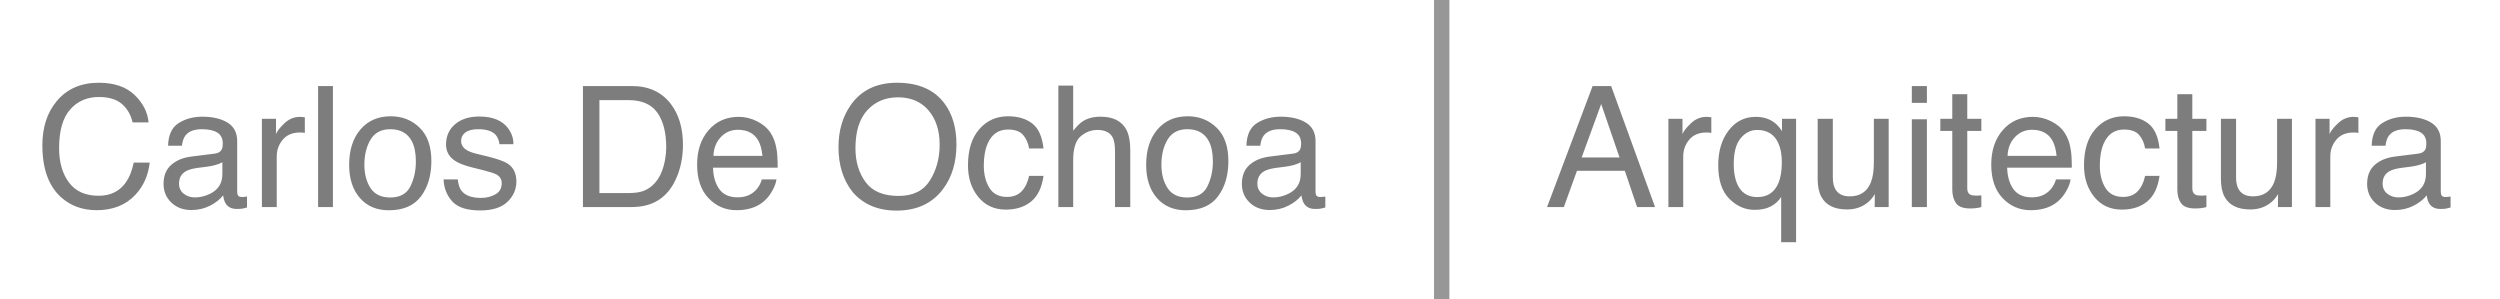
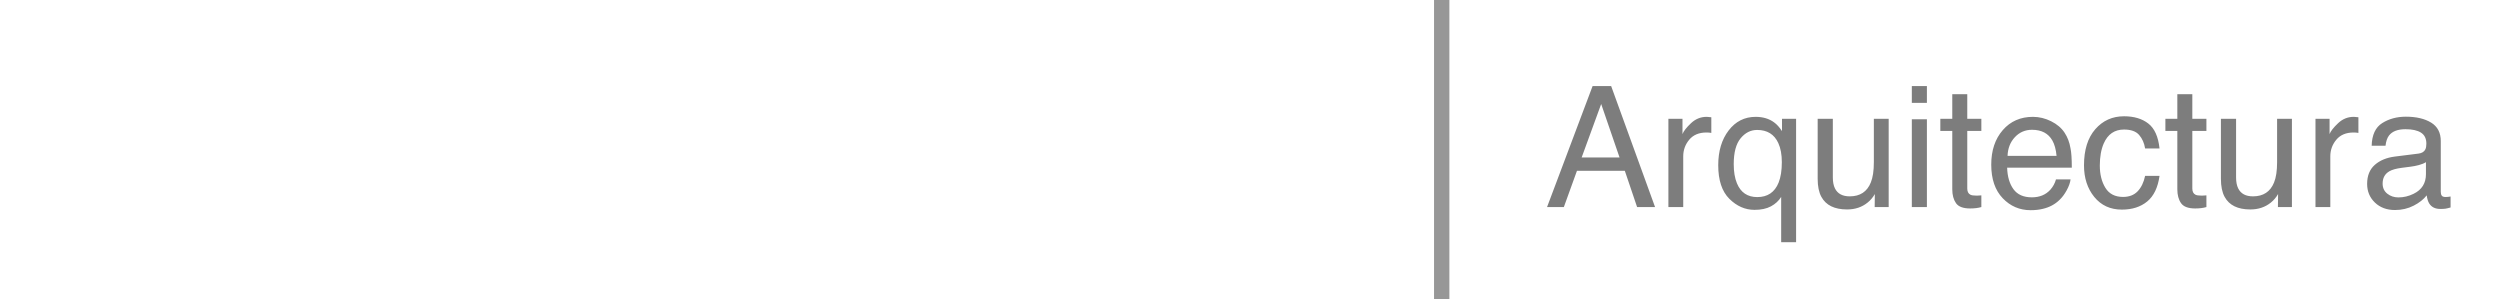
<svg xmlns="http://www.w3.org/2000/svg" width="326px" height="39px" viewBox="0 0 326 39" version="1.1">
  <title>Artboard</title>
  <desc>Created with Sketch.</desc>
  <g id="Artboard" stroke="none" stroke-width="1" fill="none" fill-rule="evenodd">
-     <path d="M12.884,10.79 C14.882,10.79 16.432,11.316 17.535,12.369 C18.638,13.422 19.25,14.618 19.372,15.957 L17.288,15.957 C17.052,14.94 16.581,14.134 15.875,13.54 C15.17,12.946 14.18,12.648 12.905,12.648 C11.351,12.648 10.096,13.194 9.14,14.287 C8.184,15.379 7.706,17.053 7.706,19.309 C7.706,21.156 8.137,22.655 9,23.804 C9.863,24.954 11.151,25.528 12.862,25.528 C14.438,25.528 15.637,24.923 16.461,23.713 C16.898,23.076 17.223,22.238 17.438,21.199 L19.522,21.199 C19.336,22.861 18.72,24.254 17.675,25.378 C16.421,26.731 14.731,27.408 12.604,27.408 C10.771,27.408 9.231,26.853 7.985,25.743 C6.345,24.275 5.525,22.008 5.525,18.943 C5.525,16.616 6.141,14.707 7.373,13.218 C8.705,11.599 10.542,10.79 12.884,10.79 Z M23.346,23.938 C23.346,24.497 23.551,24.937 23.959,25.26 C24.367,25.582 24.85,25.743 25.409,25.743 C26.089,25.743 26.748,25.586 27.386,25.271 C28.46,24.748 28.997,23.892 28.997,22.703 L28.997,21.146 C28.761,21.296 28.456,21.421 28.084,21.521 C27.711,21.622 27.346,21.693 26.988,21.736 L25.817,21.887 C25.115,21.98 24.589,22.127 24.238,22.327 C23.644,22.664 23.346,23.201 23.346,23.938 Z M28.03,20.028 C28.474,19.971 28.771,19.785 28.922,19.47 C29.008,19.298 29.051,19.051 29.051,18.729 C29.051,18.07 28.816,17.592 28.347,17.294 C27.878,16.997 27.207,16.849 26.333,16.849 C25.323,16.849 24.607,17.121 24.184,17.665 C23.948,17.966 23.794,18.413 23.722,19.008 L21.918,19.008 C21.954,17.59 22.414,16.603 23.298,16.048 C24.183,15.493 25.208,15.216 26.376,15.216 C27.729,15.216 28.829,15.474 29.674,15.989 C30.512,16.505 30.93,17.307 30.93,18.396 L30.93,25.023 C30.93,25.224 30.972,25.385 31.054,25.507 C31.136,25.629 31.31,25.689 31.575,25.689 C31.661,25.689 31.758,25.684 31.865,25.673 C31.972,25.663 32.087,25.646 32.209,25.625 L32.209,27.054 C31.908,27.14 31.679,27.193 31.521,27.215 C31.364,27.236 31.149,27.247 30.877,27.247 C30.211,27.247 29.727,27.011 29.427,26.538 C29.269,26.287 29.158,25.933 29.094,25.475 C28.7,25.99 28.134,26.438 27.396,26.817 C26.659,27.197 25.846,27.387 24.958,27.387 C23.891,27.387 23.019,27.063 22.342,26.415 C21.665,25.766 21.327,24.955 21.327,23.981 C21.327,22.914 21.66,22.087 22.326,21.5 C22.992,20.913 23.866,20.551 24.947,20.415 L28.03,20.028 Z M34.153,15.495 L35.99,15.495 L35.99,17.482 C36.14,17.096 36.509,16.625 37.096,16.07 C37.684,15.515 38.36,15.237 39.127,15.237 C39.163,15.237 39.223,15.241 39.309,15.248 C39.395,15.255 39.542,15.27 39.75,15.291 L39.75,17.332 C39.635,17.311 39.53,17.296 39.433,17.289 C39.336,17.282 39.231,17.278 39.116,17.278 C38.142,17.278 37.394,17.592 36.871,18.218 C36.348,18.845 36.087,19.566 36.087,20.383 L36.087,27 L34.153,27 L34.153,15.495 Z M41.479,11.22 L43.413,11.22 L43.413,27 L41.479,27 L41.479,11.22 Z M50.879,25.754 C52.161,25.754 53.04,25.269 53.516,24.298 C53.992,23.328 54.23,22.248 54.23,21.06 C54.23,19.985 54.058,19.112 53.715,18.438 C53.17,17.379 52.232,16.849 50.9,16.849 C49.719,16.849 48.859,17.3 48.322,18.202 C47.785,19.104 47.516,20.193 47.516,21.468 C47.516,22.692 47.785,23.713 48.322,24.529 C48.859,25.346 49.711,25.754 50.879,25.754 Z M50.954,15.162 C52.436,15.162 53.69,15.656 54.714,16.645 C55.738,17.633 56.25,19.087 56.25,21.006 C56.25,22.861 55.799,24.393 54.896,25.604 C53.994,26.814 52.594,27.419 50.696,27.419 C49.113,27.419 47.857,26.884 46.926,25.813 C45.995,24.742 45.529,23.305 45.529,21.5 C45.529,19.566 46.02,18.027 47.001,16.881 C47.982,15.735 49.3,15.162 50.954,15.162 Z M59.698,23.391 C59.755,24.035 59.916,24.529 60.181,24.873 C60.668,25.496 61.513,25.808 62.717,25.808 C63.433,25.808 64.063,25.652 64.607,25.34 C65.151,25.029 65.424,24.547 65.424,23.896 C65.424,23.401 65.205,23.025 64.768,22.768 C64.489,22.61 63.938,22.427 63.114,22.22 L61.578,21.833 C60.597,21.59 59.874,21.317 59.408,21.017 C58.577,20.494 58.162,19.771 58.162,18.847 C58.162,17.758 58.554,16.877 59.338,16.204 C60.122,15.531 61.177,15.194 62.502,15.194 C64.235,15.194 65.484,15.703 66.251,16.72 C66.731,17.364 66.963,18.059 66.949,18.804 L65.123,18.804 C65.087,18.367 64.933,17.969 64.661,17.611 C64.217,17.103 63.447,16.849 62.351,16.849 C61.621,16.849 61.068,16.988 60.692,17.268 C60.316,17.547 60.128,17.916 60.128,18.374 C60.128,18.875 60.375,19.276 60.869,19.577 C61.155,19.756 61.578,19.914 62.137,20.05 L63.415,20.361 C64.804,20.698 65.735,21.024 66.208,21.339 C66.96,21.833 67.336,22.61 67.336,23.67 C67.336,24.694 66.947,25.578 66.17,26.323 C65.393,27.068 64.21,27.44 62.62,27.44 C60.908,27.44 59.696,27.052 58.984,26.275 C58.271,25.498 57.89,24.536 57.84,23.391 L59.698,23.391 Z M81.977,25.174 C82.701,25.174 83.295,25.099 83.761,24.948 C84.591,24.669 85.272,24.132 85.802,23.337 C86.224,22.7 86.528,21.883 86.715,20.888 C86.822,20.293 86.876,19.742 86.876,19.233 C86.876,17.278 86.487,15.76 85.71,14.679 C84.933,13.597 83.682,13.057 81.956,13.057 L78.164,13.057 L78.164,25.174 L81.977,25.174 Z M76.015,11.22 L82.407,11.22 C84.577,11.22 86.26,11.99 87.456,13.529 C88.523,14.919 89.056,16.698 89.056,18.868 C89.056,20.544 88.741,22.059 88.111,23.412 C87.001,25.804 85.093,27 82.386,27 L76.015,27 L76.015,11.22 Z M96.34,15.237 C97.156,15.237 97.947,15.429 98.714,15.812 C99.48,16.195 100.064,16.691 100.465,17.3 C100.851,17.88 101.109,18.557 101.238,19.33 C101.353,19.86 101.41,20.705 101.41,21.865 L92.977,21.865 C93.013,23.033 93.289,23.969 93.804,24.674 C94.32,25.38 95.119,25.732 96.2,25.732 C97.21,25.732 98.015,25.399 98.617,24.733 C98.961,24.347 99.204,23.899 99.347,23.391 L101.249,23.391 C101.199,23.813 101.032,24.284 100.749,24.803 C100.466,25.322 100.15,25.747 99.799,26.076 C99.211,26.649 98.485,27.036 97.618,27.236 C97.152,27.351 96.626,27.408 96.039,27.408 C94.607,27.408 93.393,26.887 92.397,25.845 C91.402,24.803 90.904,23.344 90.904,21.468 C90.904,19.62 91.405,18.12 92.408,16.967 C93.411,15.814 94.721,15.237 96.34,15.237 Z M99.423,20.329 C99.344,19.491 99.161,18.822 98.875,18.32 C98.345,17.389 97.46,16.924 96.221,16.924 C95.333,16.924 94.589,17.244 93.987,17.885 C93.386,18.526 93.067,19.341 93.031,20.329 L99.423,20.329 Z M116.965,10.79 C119.75,10.79 121.813,11.685 123.152,13.476 C124.198,14.872 124.721,16.659 124.721,18.836 C124.721,21.192 124.123,23.151 122.927,24.712 C121.523,26.545 119.521,27.462 116.922,27.462 C114.494,27.462 112.585,26.66 111.196,25.056 C109.957,23.509 109.338,21.554 109.338,19.19 C109.338,17.056 109.868,15.23 110.928,13.712 C112.288,11.764 114.301,10.79 116.965,10.79 Z M117.179,25.55 C119.063,25.55 120.425,24.875 121.267,23.525 C122.108,22.175 122.529,20.623 122.529,18.868 C122.529,17.013 122.044,15.52 121.074,14.389 C120.103,13.257 118.777,12.691 117.094,12.691 C115.461,12.691 114.129,13.252 113.097,14.373 C112.066,15.493 111.551,17.146 111.551,19.33 C111.551,21.077 111.993,22.551 112.877,23.75 C113.762,24.95 115.196,25.55 117.179,25.55 Z M131.445,15.162 C132.741,15.162 133.796,15.477 134.609,16.107 C135.422,16.738 135.91,17.823 136.075,19.362 L134.195,19.362 C134.081,18.653 133.819,18.064 133.411,17.595 C133.003,17.126 132.347,16.892 131.445,16.892 C130.213,16.892 129.332,17.493 128.803,18.696 C128.459,19.477 128.287,20.44 128.287,21.586 C128.287,22.739 128.53,23.709 129.017,24.497 C129.504,25.285 130.271,25.679 131.316,25.679 C132.118,25.679 132.754,25.433 133.223,24.943 C133.692,24.452 134.016,23.781 134.195,22.929 L136.075,22.929 C135.86,24.454 135.323,25.569 134.464,26.275 C133.604,26.98 132.505,27.333 131.166,27.333 C129.662,27.333 128.462,26.783 127.567,25.684 C126.672,24.585 126.224,23.212 126.224,21.564 C126.224,19.545 126.715,17.973 127.696,16.849 C128.677,15.724 129.927,15.162 131.445,15.162 Z M138.009,11.166 L139.942,11.166 L139.942,17.053 C140.401,16.473 140.812,16.064 141.178,15.828 C141.801,15.42 142.578,15.216 143.509,15.216 C145.177,15.216 146.309,15.799 146.903,16.967 C147.225,17.604 147.387,18.489 147.387,19.62 L147.387,27 L145.399,27 L145.399,19.749 C145.399,18.904 145.292,18.285 145.077,17.891 C144.726,17.26 144.067,16.945 143.1,16.945 C142.298,16.945 141.571,17.221 140.92,17.772 C140.268,18.324 139.942,19.366 139.942,20.898 L139.942,27 L138.009,27 L138.009,11.166 Z M154.809,25.754 C156.091,25.754 156.97,25.269 157.447,24.298 C157.923,23.328 158.161,22.248 158.161,21.06 C158.161,19.985 157.989,19.112 157.645,18.438 C157.101,17.379 156.163,16.849 154.831,16.849 C153.649,16.849 152.79,17.3 152.253,18.202 C151.716,19.104 151.447,20.193 151.447,21.468 C151.447,22.692 151.716,23.713 152.253,24.529 C152.79,25.346 153.642,25.754 154.809,25.754 Z M154.885,15.162 C156.367,15.162 157.62,15.656 158.644,16.645 C159.668,17.633 160.18,19.087 160.18,21.006 C160.18,22.861 159.729,24.393 158.827,25.604 C157.925,26.814 156.525,27.419 154.627,27.419 C153.044,27.419 151.787,26.884 150.856,25.813 C149.925,24.742 149.46,23.305 149.46,21.5 C149.46,19.566 149.95,18.027 150.931,16.881 C151.913,15.735 153.23,15.162 154.885,15.162 Z M163.962,23.938 C163.962,24.497 164.166,24.937 164.574,25.26 C164.982,25.582 165.466,25.743 166.024,25.743 C166.705,25.743 167.363,25.586 168.001,25.271 C169.075,24.748 169.612,23.892 169.612,22.703 L169.612,21.146 C169.376,21.296 169.071,21.421 168.699,21.521 C168.327,21.622 167.961,21.693 167.603,21.736 L166.432,21.887 C165.731,21.98 165.204,22.127 164.853,22.327 C164.259,22.664 163.962,23.201 163.962,23.938 Z M168.645,20.028 C169.089,19.971 169.387,19.785 169.537,19.47 C169.623,19.298 169.666,19.051 169.666,18.729 C169.666,18.07 169.431,17.592 168.962,17.294 C168.493,16.997 167.822,16.849 166.948,16.849 C165.938,16.849 165.222,17.121 164.8,17.665 C164.563,17.966 164.409,18.413 164.338,19.008 L162.533,19.008 C162.569,17.59 163.029,16.603 163.913,16.048 C164.798,15.493 165.824,15.216 166.991,15.216 C168.345,15.216 169.444,15.474 170.289,15.989 C171.127,16.505 171.546,17.307 171.546,18.396 L171.546,25.023 C171.546,25.224 171.587,25.385 171.669,25.507 C171.752,25.629 171.925,25.689 172.19,25.689 C172.276,25.689 172.373,25.684 172.48,25.673 C172.588,25.663 172.702,25.646 172.824,25.625 L172.824,27.054 C172.523,27.14 172.294,27.193 172.137,27.215 C171.979,27.236 171.764,27.247 171.492,27.247 C170.826,27.247 170.343,27.011 170.042,26.538 C169.884,26.287 169.773,25.933 169.709,25.475 C169.315,25.99 168.749,26.438 168.012,26.817 C167.274,27.197 166.461,27.387 165.573,27.387 C164.506,27.387 163.634,27.063 162.957,26.415 C162.281,25.766 161.942,24.955 161.942,23.981 C161.942,22.914 162.275,22.087 162.941,21.5 C163.607,20.913 164.481,20.551 165.562,20.415 L168.645,20.028 Z" id="Carlos-De-Ochoa" fill="#7D7D7D" />
    <path d="M211.189,20.533 L208.794,13.562 L206.248,20.533 L211.189,20.533 Z M207.676,11.22 L210.093,11.22 L215.819,27 L213.477,27 L211.877,22.273 L205.635,22.273 L203.927,27 L201.736,27 L207.676,11.22 Z M217.559,15.495 L219.396,15.495 L219.396,17.482 C219.546,17.096 219.915,16.625 220.502,16.07 C221.09,15.515 221.766,15.237 222.533,15.237 C222.569,15.237 222.629,15.241 222.715,15.248 C222.801,15.255 222.948,15.27 223.156,15.291 L223.156,17.332 C223.041,17.311 222.936,17.296 222.839,17.289 C222.742,17.282 222.637,17.278 222.522,17.278 C221.548,17.278 220.8,17.592 220.277,18.218 C219.754,18.845 219.493,19.566 219.493,20.383 L219.493,27 L217.559,27 L217.559,15.495 Z M226.078,21.403 C226.078,22.399 226.217,23.233 226.497,23.906 C226.991,25.102 227.875,25.7 229.15,25.7 C230.496,25.7 231.424,25.07 231.932,23.81 C232.211,23.115 232.351,22.227 232.351,21.146 C232.351,20.15 232.197,19.319 231.889,18.653 C231.366,17.515 230.446,16.945 229.128,16.945 C228.291,16.945 227.573,17.309 226.975,18.036 C226.377,18.763 226.078,19.885 226.078,21.403 Z M228.935,15.237 C229.888,15.237 230.69,15.477 231.341,15.957 C231.699,16.215 232.043,16.594 232.373,17.096 L232.373,15.495 L234.21,15.495 L234.21,31.587 L232.265,31.587 L232.265,25.679 C231.943,26.194 231.497,26.604 230.928,26.909 C230.358,27.213 229.648,27.365 228.795,27.365 C227.571,27.365 226.475,26.885 225.508,25.926 C224.542,24.966 224.058,23.505 224.058,21.543 C224.058,19.702 224.511,18.191 225.417,17.01 C226.323,15.828 227.496,15.237 228.935,15.237 Z M239.001,15.495 L239.001,23.133 C239.001,23.72 239.094,24.2 239.28,24.572 C239.624,25.26 240.265,25.604 241.203,25.604 C242.549,25.604 243.466,25.002 243.953,23.799 C244.218,23.154 244.35,22.27 244.35,21.146 L244.35,15.495 L246.284,15.495 L246.284,27 L244.458,27 L244.479,25.303 C244.228,25.74 243.917,26.108 243.544,26.409 C242.807,27.011 241.912,27.312 240.859,27.312 C239.219,27.312 238.102,26.764 237.507,25.668 C237.185,25.081 237.024,24.297 237.024,23.315 L237.024,15.495 L239.001,15.495 Z M249.302,15.549 L251.268,15.549 L251.268,27 L249.302,27 L249.302,15.549 Z M249.302,11.22 L251.268,11.22 L251.268,13.411 L249.302,13.411 L249.302,11.22 Z M254.577,12.283 L256.532,12.283 L256.532,15.495 L258.369,15.495 L258.369,17.074 L256.532,17.074 L256.532,24.583 C256.532,24.984 256.668,25.253 256.94,25.389 C257.09,25.467 257.341,25.507 257.692,25.507 C257.785,25.507 257.885,25.505 257.993,25.501 C258.1,25.498 258.225,25.489 258.369,25.475 L258.369,27 C258.147,27.064 257.916,27.111 257.676,27.14 C257.436,27.168 257.176,27.183 256.897,27.183 C255.995,27.183 255.382,26.952 255.06,26.49 C254.738,26.028 254.577,25.428 254.577,24.69 L254.577,17.074 L253.019,17.074 L253.019,15.495 L254.577,15.495 L254.577,12.283 Z M265.093,15.237 C265.91,15.237 266.701,15.429 267.467,15.812 C268.234,16.195 268.817,16.691 269.218,17.3 C269.605,17.88 269.863,18.557 269.992,19.33 C270.106,19.86 270.164,20.705 270.164,21.865 L261.731,21.865 C261.767,23.033 262.043,23.969 262.558,24.674 C263.074,25.38 263.872,25.732 264.954,25.732 C265.963,25.732 266.769,25.399 267.371,24.733 C267.714,24.347 267.958,23.899 268.101,23.391 L270.002,23.391 C269.952,23.813 269.786,24.284 269.503,24.803 C269.22,25.322 268.903,25.747 268.552,26.076 C267.965,26.649 267.238,27.036 266.372,27.236 C265.906,27.351 265.38,27.408 264.793,27.408 C263.36,27.408 262.146,26.887 261.151,25.845 C260.155,24.803 259.658,23.344 259.658,21.468 C259.658,19.62 260.159,18.12 261.162,16.967 C262.164,15.814 263.475,15.237 265.093,15.237 Z M268.176,20.329 C268.098,19.491 267.915,18.822 267.628,18.32 C267.099,17.389 266.214,16.924 264.975,16.924 C264.087,16.924 263.342,17.244 262.741,17.885 C262.139,18.526 261.821,19.341 261.785,20.329 L268.176,20.329 Z M276.974,15.162 C278.27,15.162 279.325,15.477 280.138,16.107 C280.951,16.738 281.439,17.823 281.604,19.362 L279.724,19.362 C279.61,18.653 279.348,18.064 278.94,17.595 C278.532,17.126 277.877,16.892 276.974,16.892 C275.742,16.892 274.862,17.493 274.332,18.696 C273.988,19.477 273.816,20.44 273.816,21.586 C273.816,22.739 274.059,23.709 274.546,24.497 C275.033,25.285 275.8,25.679 276.845,25.679 C277.647,25.679 278.283,25.433 278.752,24.943 C279.221,24.452 279.545,23.781 279.724,22.929 L281.604,22.929 C281.389,24.454 280.852,25.569 279.993,26.275 C279.133,26.98 278.034,27.333 276.695,27.333 C275.191,27.333 273.991,26.783 273.096,25.684 C272.201,24.585 271.753,23.212 271.753,21.564 C271.753,19.545 272.244,17.973 273.225,16.849 C274.206,15.724 275.456,15.162 276.974,15.162 Z M283.924,12.283 L285.879,12.283 L285.879,15.495 L287.716,15.495 L287.716,17.074 L285.879,17.074 L285.879,24.583 C285.879,24.984 286.016,25.253 286.288,25.389 C286.438,25.467 286.689,25.507 287.04,25.507 C287.133,25.507 287.233,25.505 287.34,25.501 C287.448,25.498 287.573,25.489 287.716,25.475 L287.716,27 C287.494,27.064 287.263,27.111 287.023,27.14 C286.784,27.168 286.524,27.183 286.245,27.183 C285.342,27.183 284.73,26.952 284.408,26.49 C284.085,26.028 283.924,25.428 283.924,24.69 L283.924,17.074 L282.367,17.074 L282.367,15.495 L283.924,15.495 L283.924,12.283 Z M291.584,15.495 L291.584,23.133 C291.584,23.72 291.677,24.2 291.863,24.572 C292.207,25.26 292.848,25.604 293.786,25.604 C295.132,25.604 296.049,25.002 296.536,23.799 C296.801,23.154 296.933,22.27 296.933,21.146 L296.933,15.495 L298.867,15.495 L298.867,27 L297.041,27 L297.062,25.303 C296.811,25.74 296.5,26.108 296.127,26.409 C295.39,27.011 294.495,27.312 293.442,27.312 C291.802,27.312 290.685,26.764 290.09,25.668 C289.768,25.081 289.607,24.297 289.607,23.315 L289.607,15.495 L291.584,15.495 Z M301.939,15.495 L303.776,15.495 L303.776,17.482 C303.926,17.096 304.295,16.625 304.882,16.07 C305.47,15.515 306.146,15.237 306.913,15.237 C306.948,15.237 307.009,15.241 307.095,15.248 C307.181,15.255 307.328,15.27 307.536,15.291 L307.536,17.332 C307.421,17.311 307.315,17.296 307.219,17.289 C307.122,17.282 307.016,17.278 306.902,17.278 C305.928,17.278 305.18,17.592 304.657,18.218 C304.134,18.845 303.873,19.566 303.873,20.383 L303.873,27 L301.939,27 L301.939,15.495 Z M310.694,23.938 C310.694,24.497 310.898,24.937 311.306,25.26 C311.714,25.582 312.198,25.743 312.756,25.743 C313.437,25.743 314.096,25.586 314.733,25.271 C315.807,24.748 316.344,23.892 316.344,22.703 L316.344,21.146 C316.108,21.296 315.804,21.421 315.431,21.521 C315.059,21.622 314.694,21.693 314.335,21.736 L313.165,21.887 C312.463,21.98 311.936,22.127 311.585,22.327 C310.991,22.664 310.694,23.201 310.694,23.938 Z M315.377,20.028 C315.821,19.971 316.119,19.785 316.269,19.47 C316.355,19.298 316.398,19.051 316.398,18.729 C316.398,18.07 316.163,17.592 315.694,17.294 C315.225,16.997 314.554,16.849 313.68,16.849 C312.67,16.849 311.954,17.121 311.532,17.665 C311.295,17.966 311.141,18.413 311.07,19.008 L309.265,19.008 C309.301,17.59 309.761,16.603 310.646,16.048 C311.53,15.493 312.556,15.216 313.723,15.216 C315.077,15.216 316.176,15.474 317.021,15.989 C317.859,16.505 318.278,17.307 318.278,18.396 L318.278,25.023 C318.278,25.224 318.319,25.385 318.401,25.507 C318.484,25.629 318.657,25.689 318.922,25.689 C319.008,25.689 319.105,25.684 319.212,25.673 C319.32,25.663 319.434,25.646 319.556,25.625 L319.556,27.054 C319.255,27.14 319.026,27.193 318.869,27.215 C318.711,27.236 318.496,27.247 318.224,27.247 C317.558,27.247 317.075,27.011 316.774,26.538 C316.616,26.287 316.505,25.933 316.441,25.475 C316.047,25.99 315.481,26.438 314.744,26.817 C314.006,27.197 313.193,27.387 312.305,27.387 C311.238,27.387 310.366,27.063 309.689,26.415 C309.013,25.766 308.674,24.955 308.674,23.981 C308.674,22.914 309.007,22.087 309.673,21.5 C310.339,20.913 311.213,20.551 312.294,20.415 L315.377,20.028 Z" id="Arquitectura" fill="#7D7D7D" />
    <rect id="Rectangle" stroke="#979797" fill="#D8D8D8" x="187.5" y="0.5" width="1" height="38" />
  </g>
</svg>